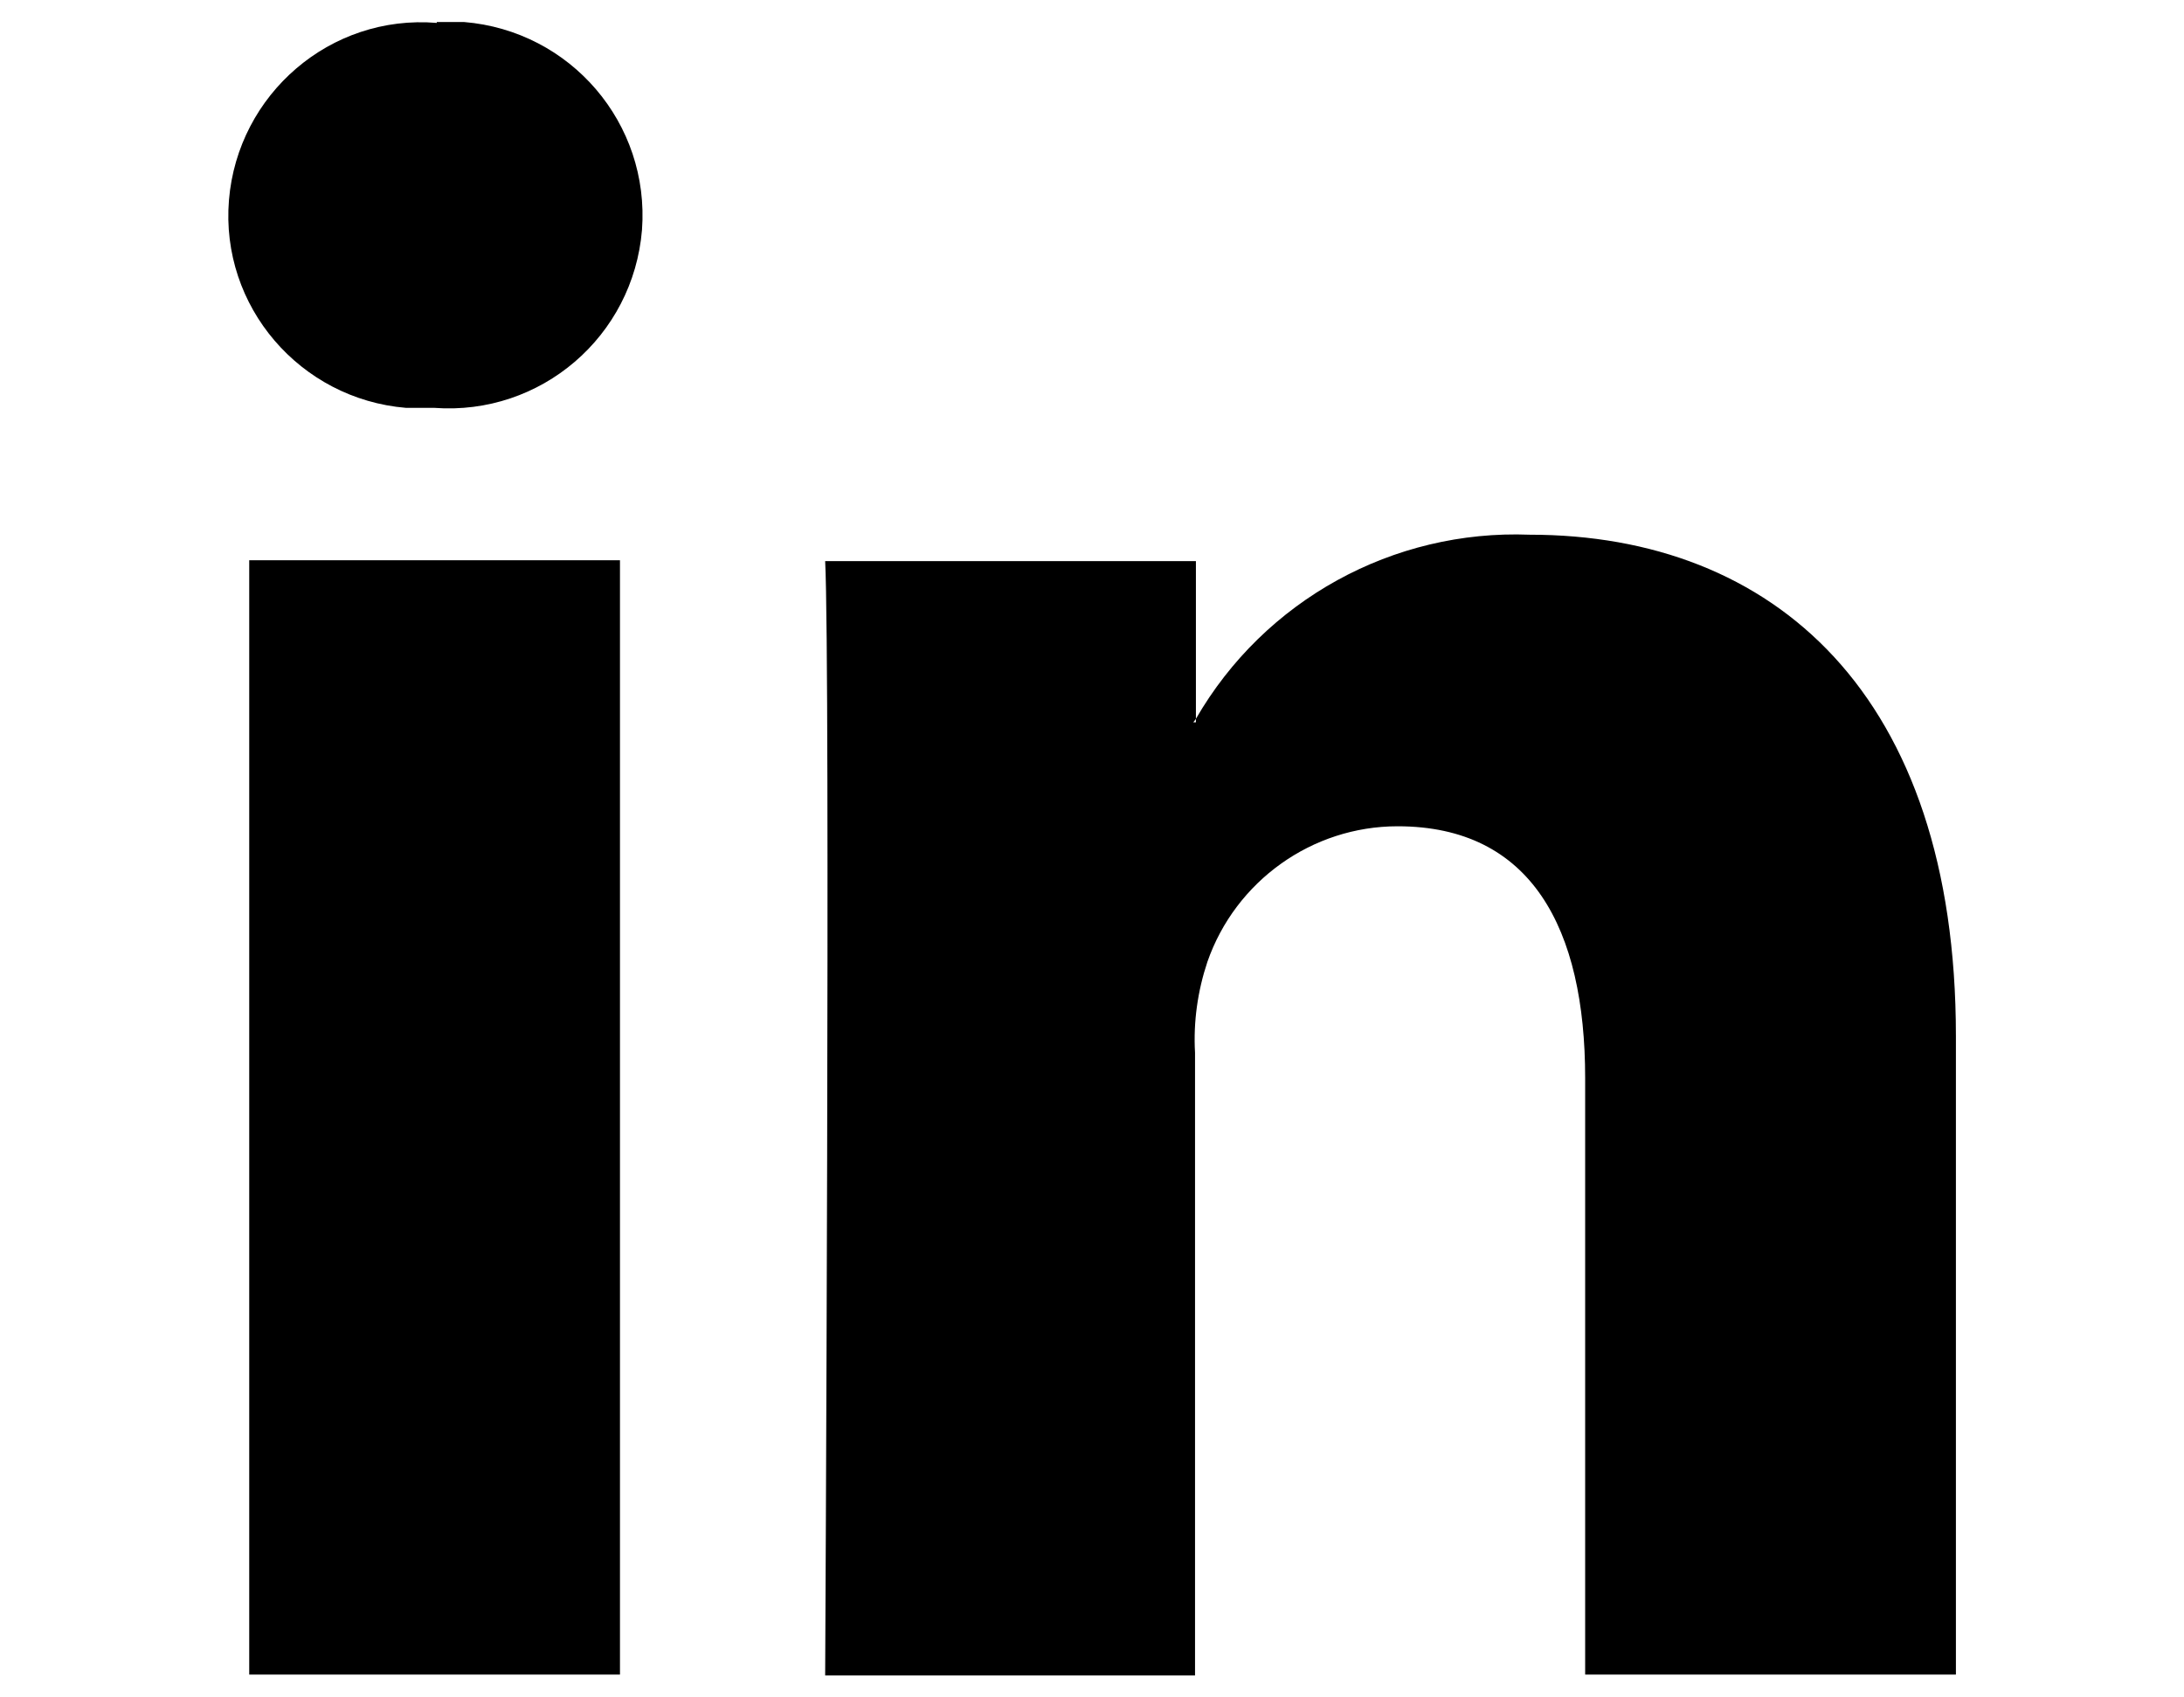
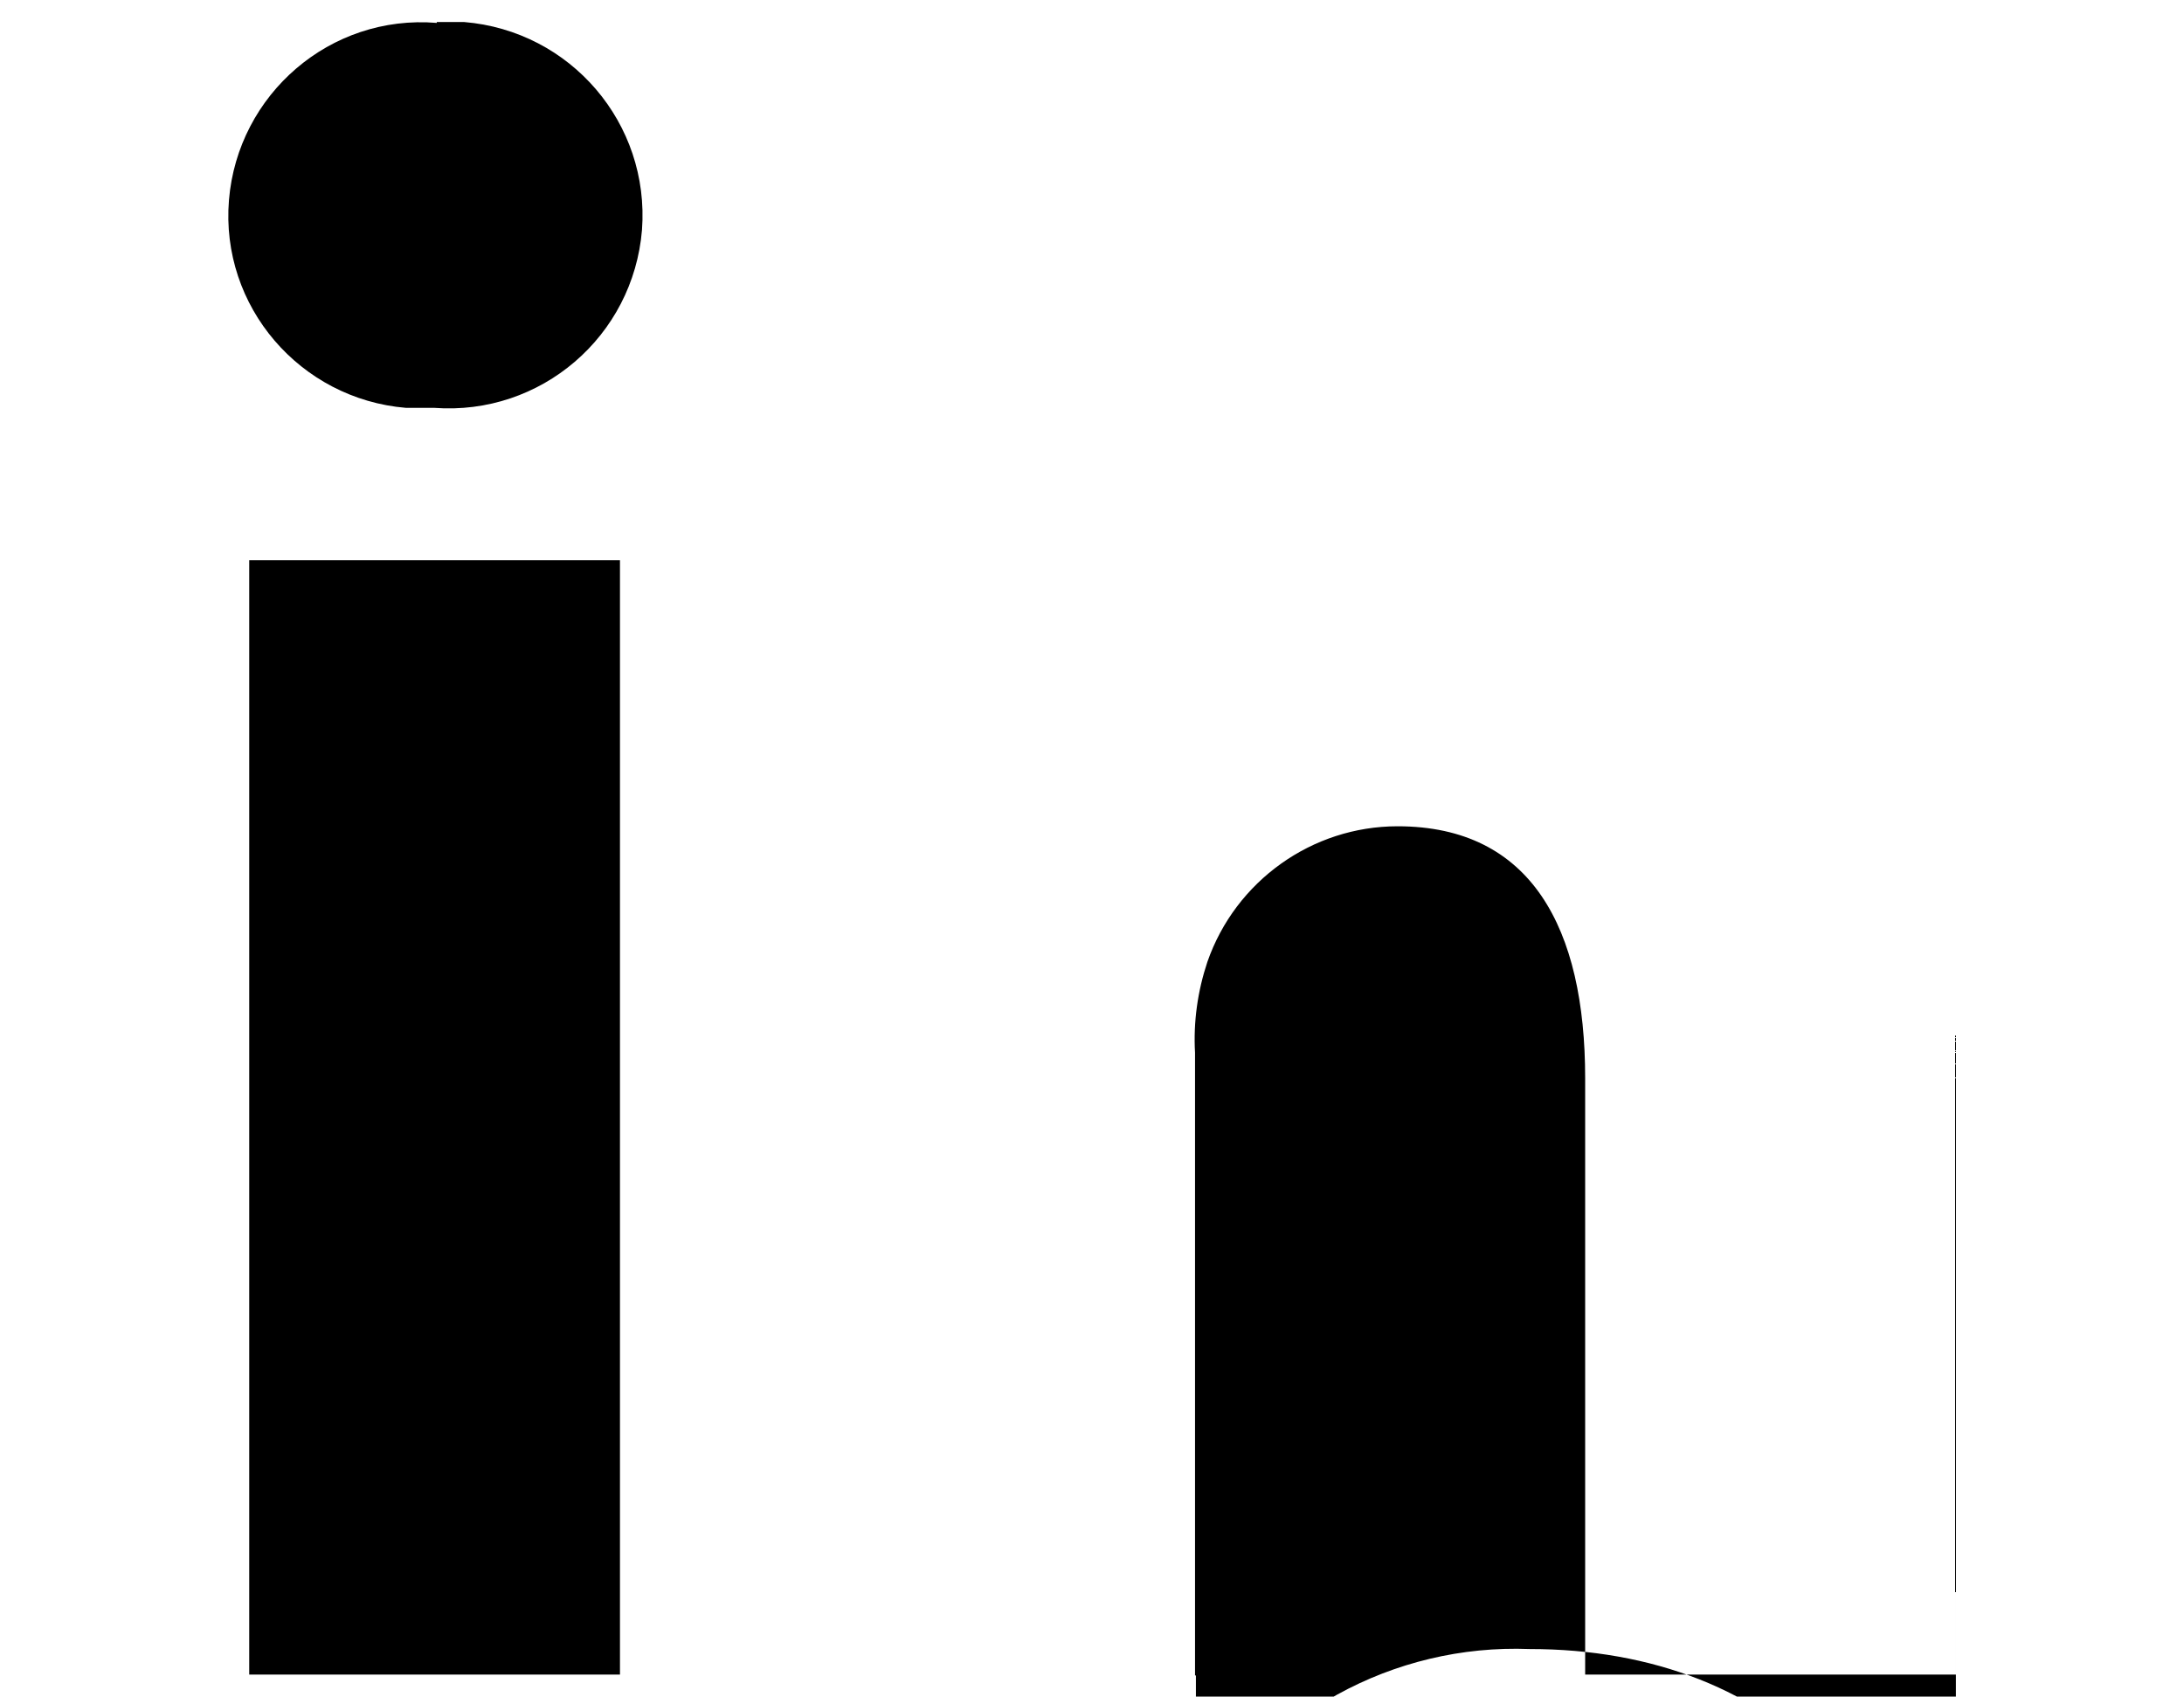
<svg xmlns="http://www.w3.org/2000/svg" id="Layer_1" width="24.8" height="19.26" version="1.1" viewBox="0 0 24.8 19.26">
  <g id="Group_1212">
-     <path id="Path_3282" d="M22.21,11.75v7.26h-4.21v-6.77c0-1.7-.61-2.86-2.13-2.86-.97,0-1.84.62-2.16,1.54-.11.33-.16.68-.14,1.03v7.07h-4.2s.06-11.46,0-12.65h4.21v1.79s-.02.03-.03.04h.03v-.04c.78-1.35,2.24-2.15,3.79-2.09,2.77,0,4.84,1.81,4.84,5.69M4.96.26c-1.21-.1-2.26.81-2.36,2.01-.1,1.21.81,2.26,2.01,2.36.1,0,.19,0,.29,0h.03c1.21.09,2.26-.81,2.36-2.02.09-1.21-.81-2.26-2.02-2.36-.1,0-.21,0-.31,0M2.83,19.01h4.21V6.36H2.83v12.65Z" fill="currentColor" />
+     <path id="Path_3282" d="M22.21,11.75v7.26h-4.21v-6.77c0-1.7-.61-2.86-2.13-2.86-.97,0-1.84.62-2.16,1.54-.11.33-.16.68-.14,1.03v7.07h-4.2h4.21v1.79s-.02.03-.03.04h.03v-.04c.78-1.35,2.24-2.15,3.79-2.09,2.77,0,4.84,1.81,4.84,5.69M4.96.26c-1.21-.1-2.26.81-2.36,2.01-.1,1.21.81,2.26,2.01,2.36.1,0,.19,0,.29,0h.03c1.21.09,2.26-.81,2.36-2.02.09-1.21-.81-2.26-2.02-2.36-.1,0-.21,0-.31,0M2.83,19.01h4.21V6.36H2.83v12.65Z" fill="currentColor" />
  </g>
</svg>